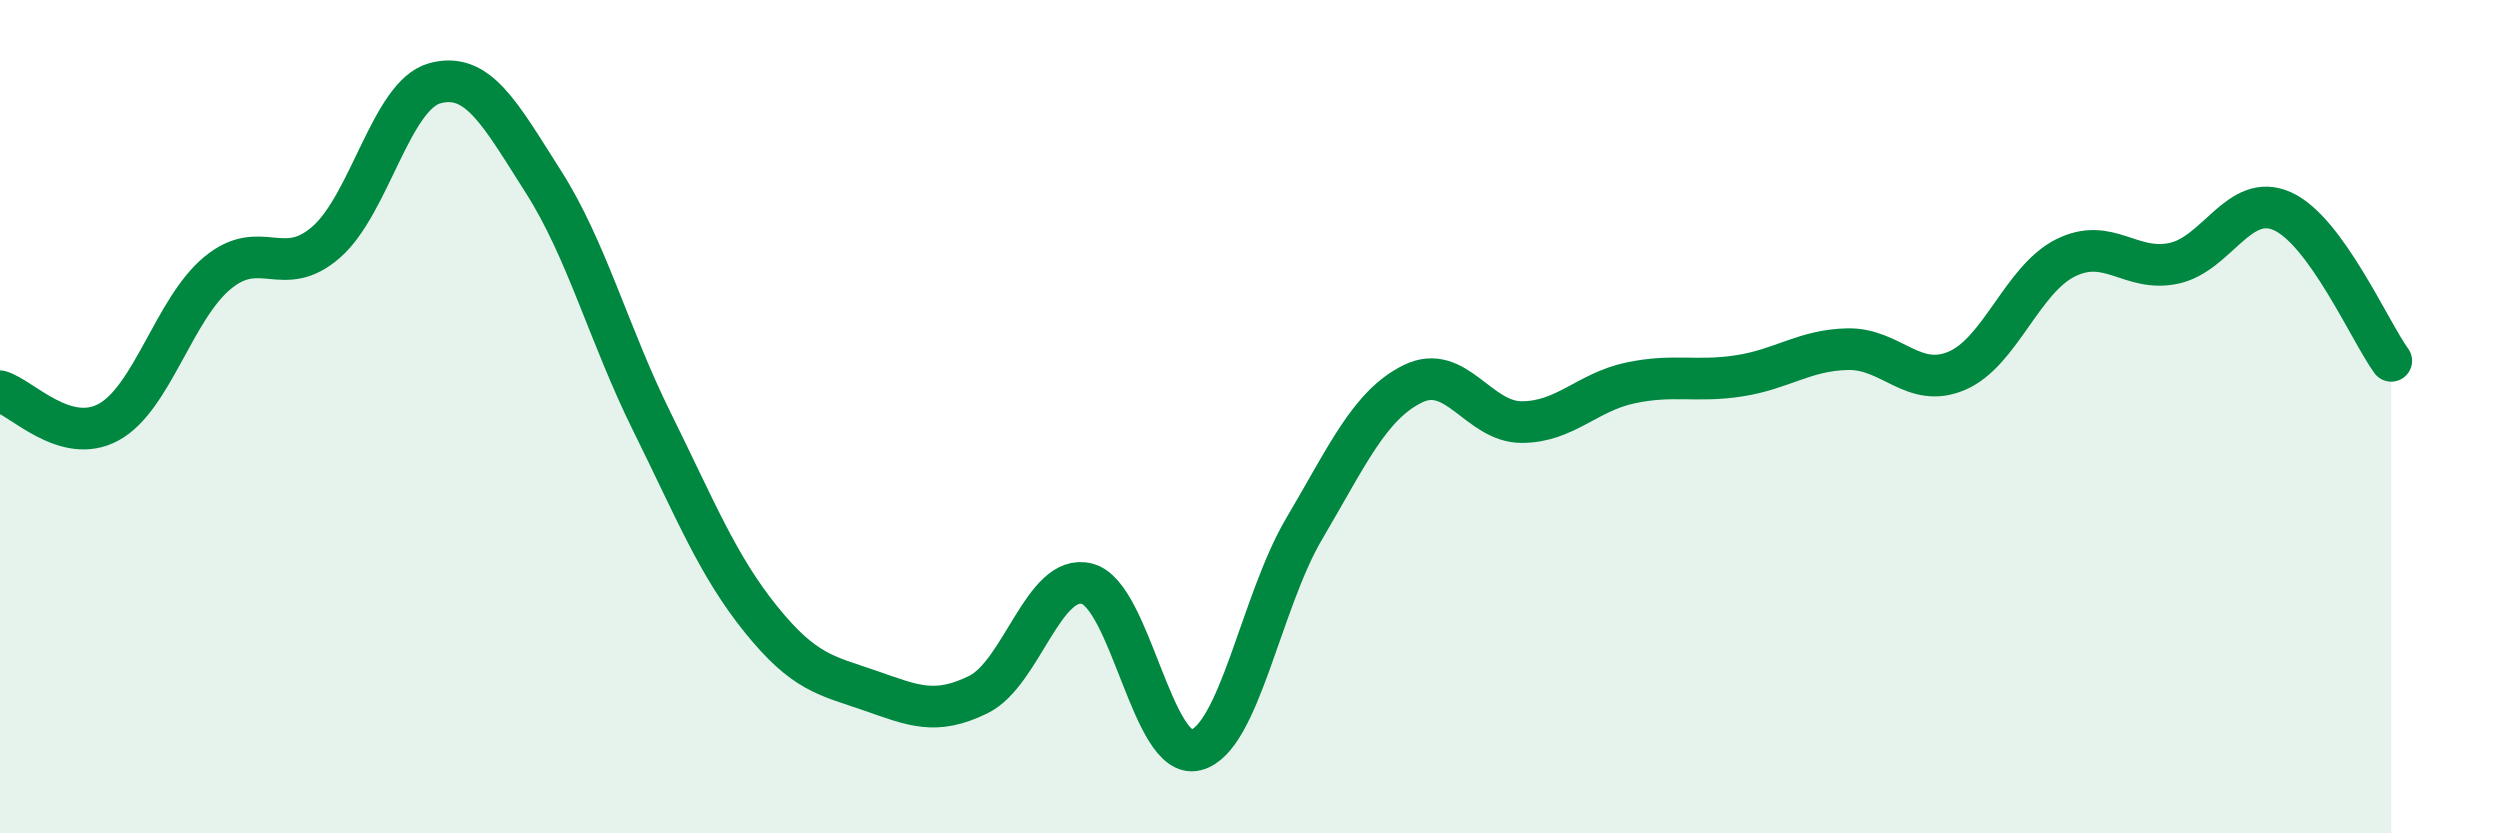
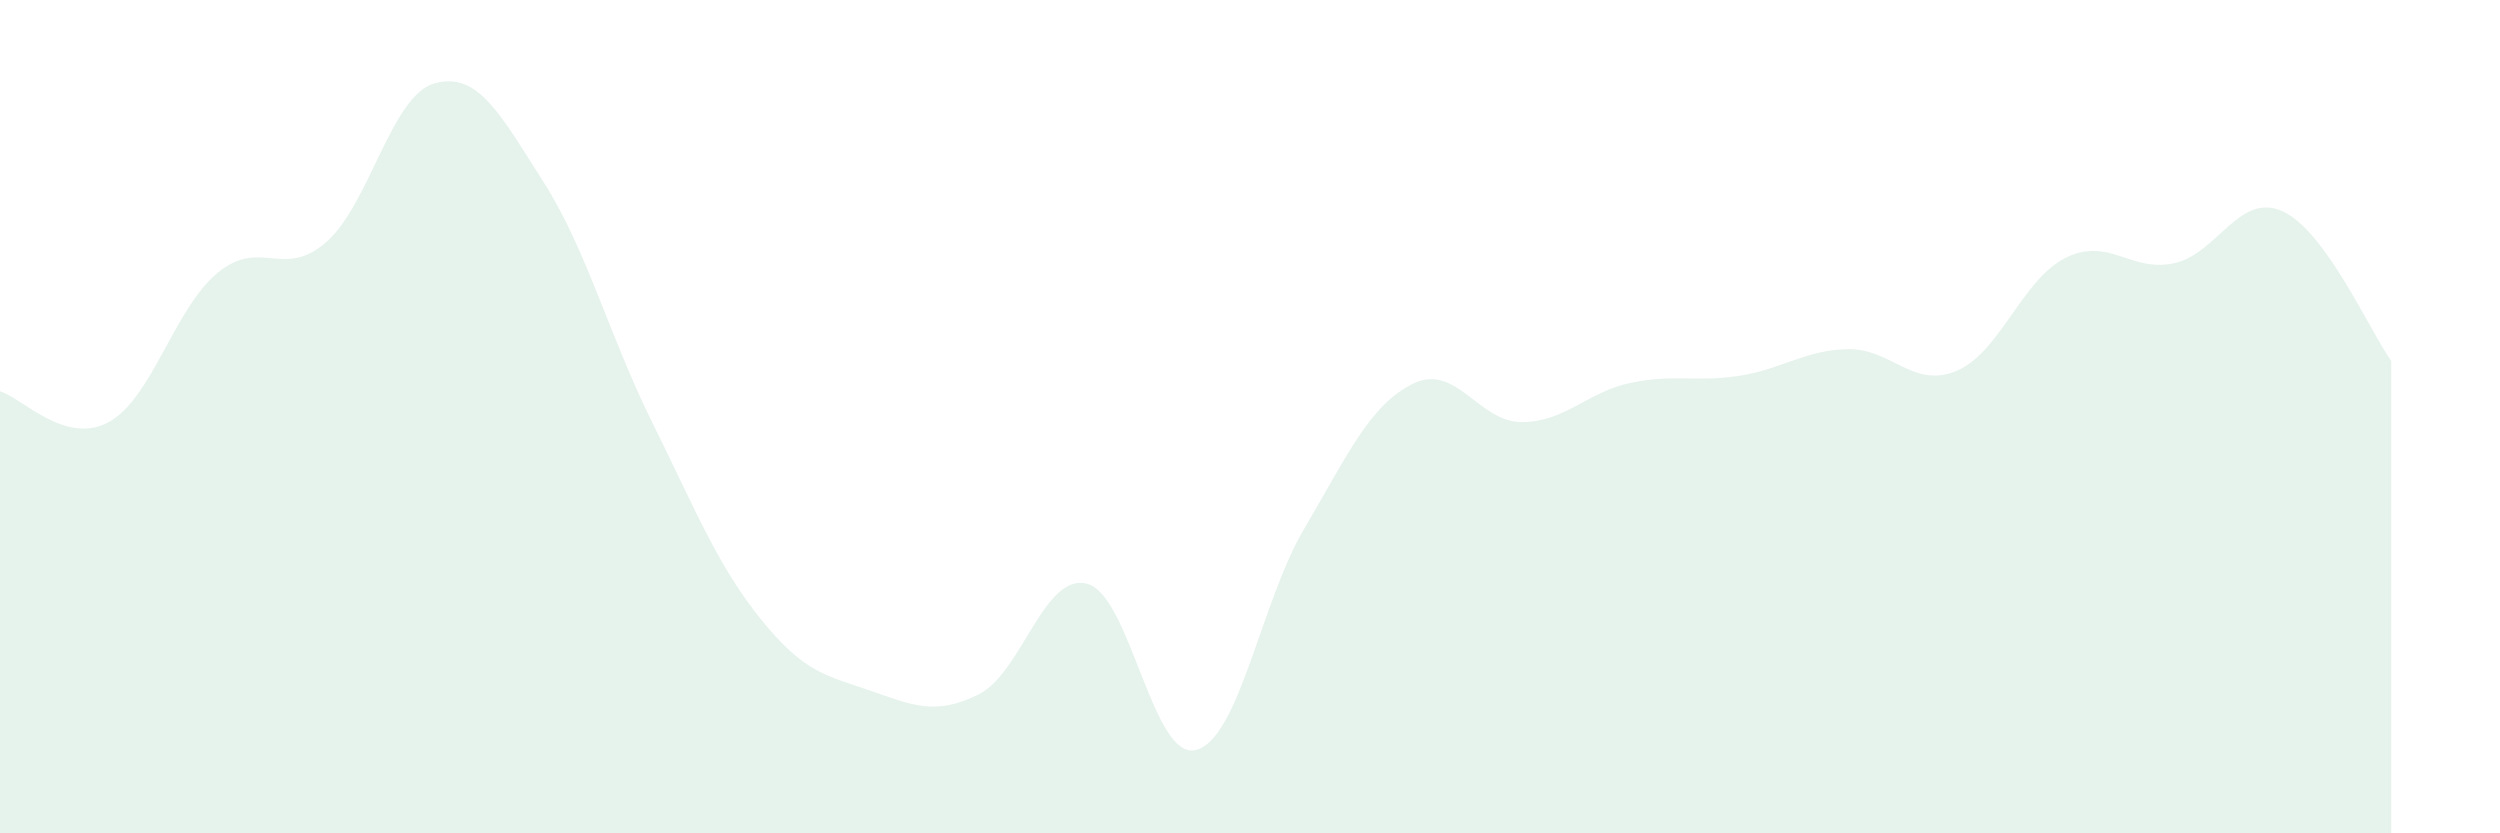
<svg xmlns="http://www.w3.org/2000/svg" width="60" height="20" viewBox="0 0 60 20">
  <path d="M 0,9.39 C 0.52,9.54 1.57,10.7 2.61,10.13 C 3.65,9.56 4.18,7.41 5.22,6.55 C 6.26,5.69 6.79,6.72 7.83,5.81 C 8.87,4.9 9.39,2.29 10.43,2 C 11.47,1.71 12,2.73 13.04,4.36 C 14.08,5.99 14.61,8.03 15.65,10.13 C 16.69,12.23 17.22,13.57 18.26,14.86 C 19.3,16.15 19.83,16.21 20.87,16.57 C 21.91,16.93 22.44,17.18 23.48,16.67 C 24.52,16.16 25.05,13.74 26.09,14.01 C 27.13,14.28 27.66,18.26 28.7,18 C 29.74,17.74 30.26,14.45 31.3,12.69 C 32.34,10.93 32.87,9.72 33.91,9.21 C 34.95,8.7 35.48,10.13 36.52,10.13 C 37.56,10.13 38.09,9.41 39.13,9.19 C 40.17,8.97 40.7,9.18 41.74,9.02 C 42.78,8.86 43.31,8.4 44.35,8.38 C 45.39,8.36 45.92,9.34 46.96,8.9 C 48,8.46 48.53,6.71 49.57,6.19 C 50.61,5.67 51.13,6.54 52.17,6.32 C 53.21,6.1 53.74,4.6 54.78,5.07 C 55.82,5.54 56.87,7.94 57.39,8.66L57.39 20L0 20Z" fill="#008740" opacity="0.1" stroke-linecap="round" stroke-linejoin="round" />
-   <path d="M 0,9.39 C 0.52,9.54 1.57,10.7 2.61,10.13 C 3.65,9.56 4.18,7.41 5.22,6.55 C 6.26,5.69 6.79,6.72 7.83,5.81 C 8.87,4.9 9.39,2.29 10.43,2 C 11.47,1.71 12,2.73 13.04,4.36 C 14.08,5.99 14.61,8.03 15.65,10.13 C 16.69,12.23 17.22,13.57 18.26,14.86 C 19.3,16.15 19.83,16.21 20.87,16.57 C 21.91,16.93 22.44,17.18 23.48,16.67 C 24.52,16.16 25.05,13.74 26.09,14.01 C 27.13,14.28 27.66,18.26 28.7,18 C 29.74,17.74 30.26,14.45 31.3,12.69 C 32.34,10.93 32.87,9.72 33.91,9.21 C 34.95,8.7 35.48,10.13 36.52,10.13 C 37.56,10.13 38.09,9.41 39.13,9.19 C 40.17,8.97 40.7,9.18 41.74,9.02 C 42.78,8.86 43.31,8.4 44.35,8.38 C 45.39,8.36 45.92,9.34 46.96,8.9 C 48,8.46 48.53,6.71 49.57,6.19 C 50.61,5.67 51.13,6.54 52.17,6.32 C 53.21,6.1 53.74,4.6 54.78,5.07 C 55.82,5.54 56.87,7.94 57.39,8.66" stroke="#008740" stroke-width="1" fill="none" stroke-linecap="round" stroke-linejoin="round" />
</svg>